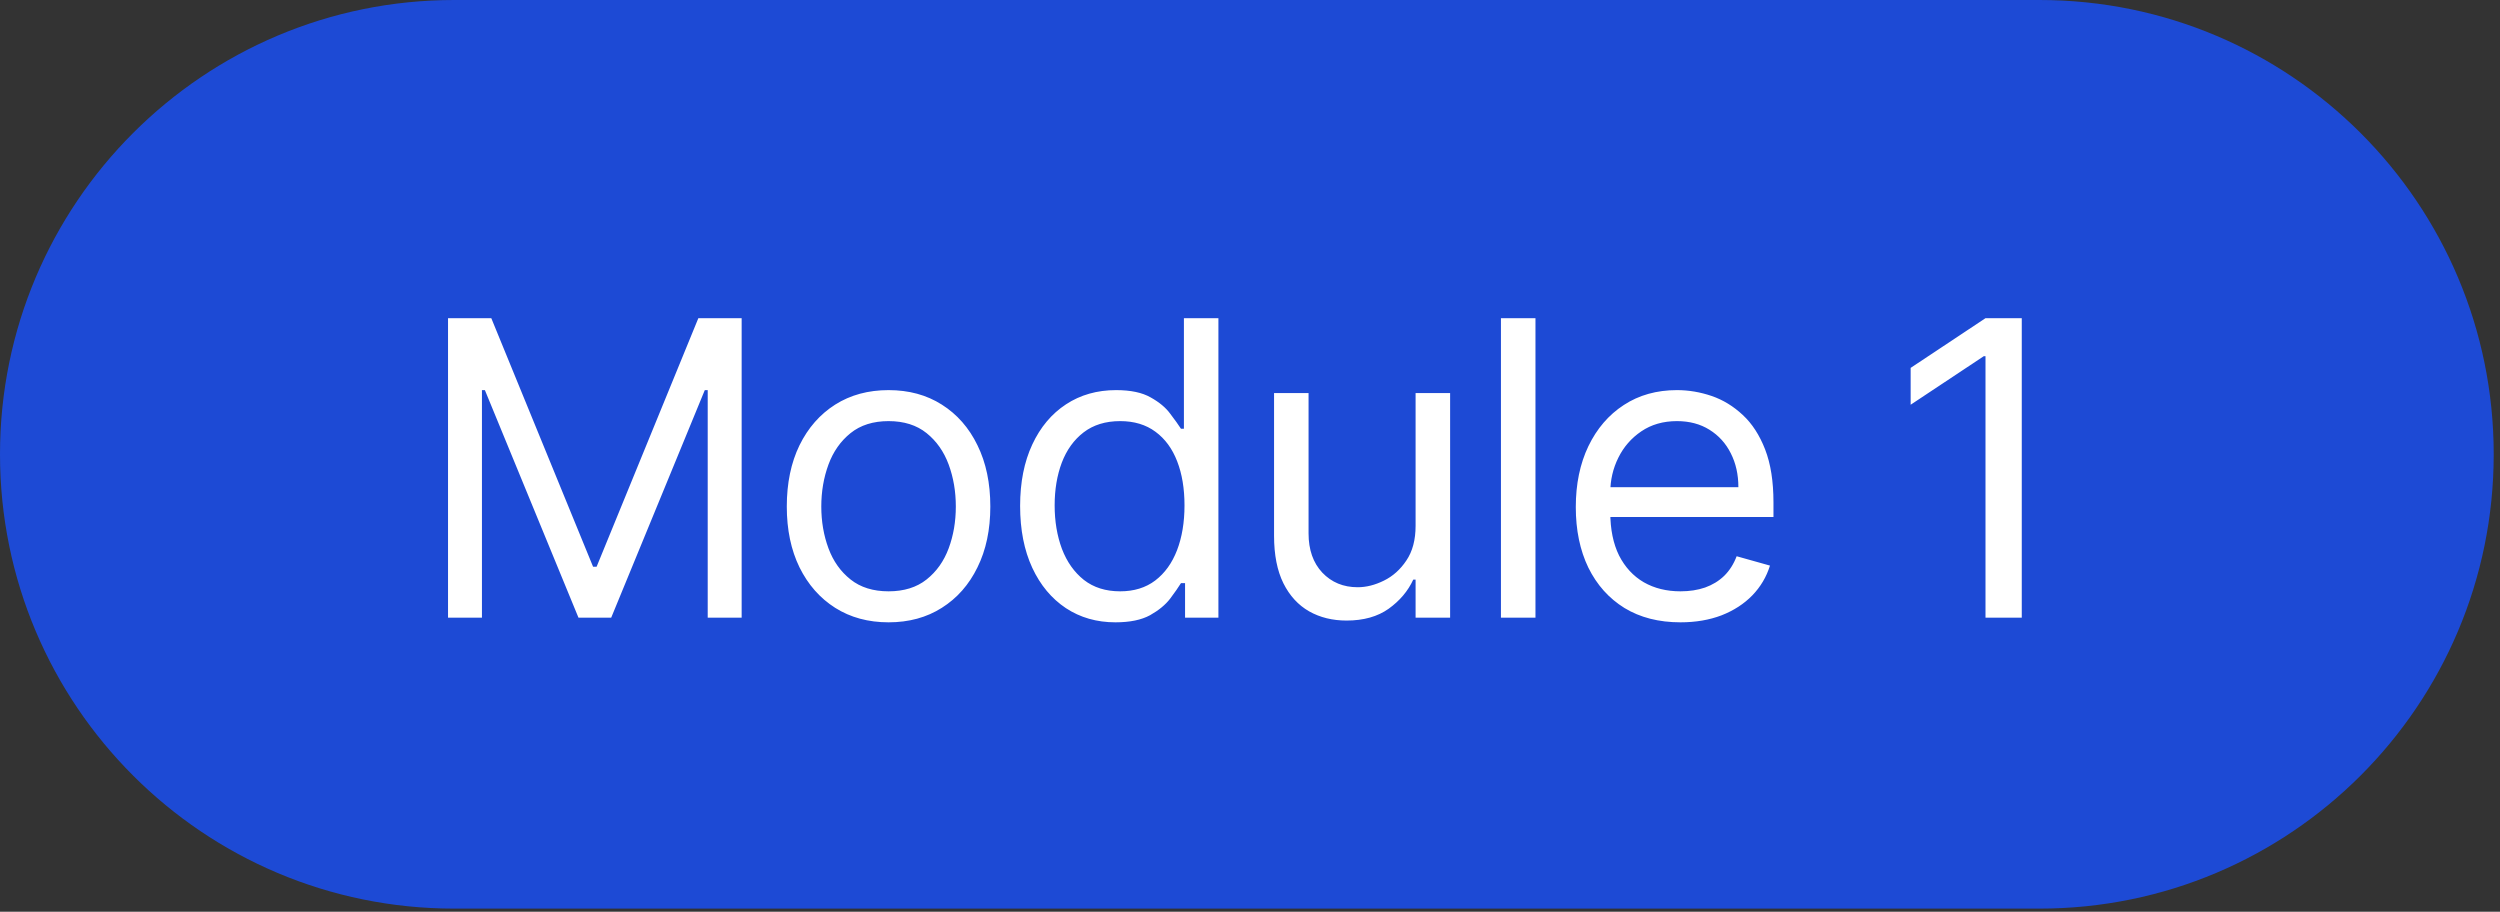
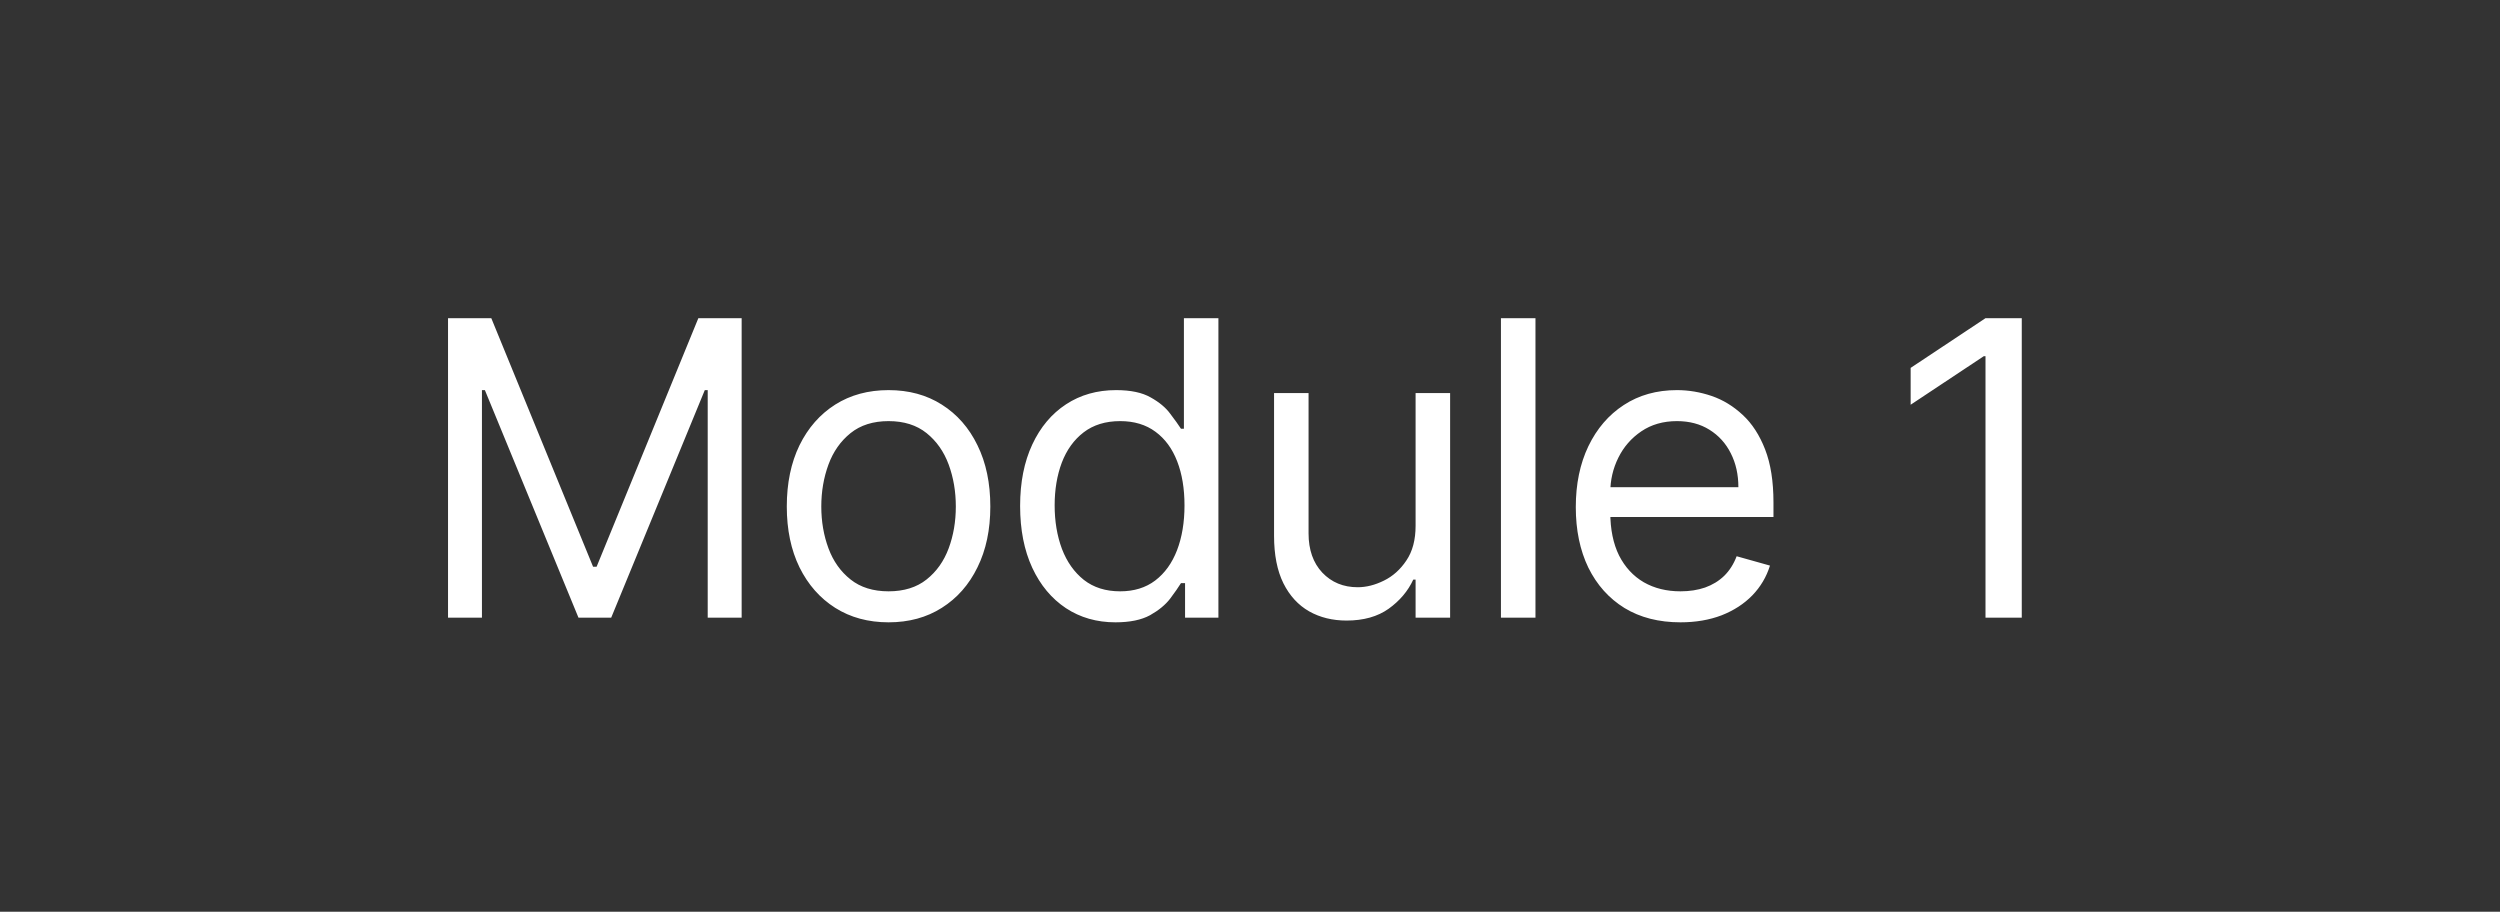
<svg xmlns="http://www.w3.org/2000/svg" width="85" height="31" viewBox="0 0 85 31" fill="none">
  <rect x="0" y="0" width="85" height="31" fill="#333333" stroke="none" />
-   <path d="M69.339 0H15.446C6.916 0 0 6.915 0 15.446C0 23.977 6.916 30.893 15.446 30.893H69.339C77.87 30.893 84.786 23.977 84.786 15.446C84.786 6.915 77.87 0 69.339 0Z" fill="#1D4AD5" />
  <path d="M15.233 10.818H16.704L20.165 19.27H20.284L23.744 10.818H25.216V21H24.062V13.264H23.963L20.781 21H19.668L16.486 13.264H16.386V21H15.233V10.818ZM30.211 21.159C29.522 21.159 28.917 20.995 28.397 20.667C27.88 20.339 27.475 19.88 27.183 19.29C26.895 18.7 26.751 18.01 26.751 17.222C26.751 16.426 26.895 15.732 27.183 15.139C27.475 14.545 27.88 14.085 28.397 13.756C28.917 13.428 29.522 13.264 30.211 13.264C30.901 13.264 31.504 13.428 32.021 13.756C32.541 14.085 32.946 14.545 33.234 15.139C33.526 15.732 33.671 16.426 33.671 17.222C33.671 18.01 33.526 18.7 33.234 19.29C32.946 19.88 32.541 20.339 32.021 20.667C31.504 20.995 30.901 21.159 30.211 21.159ZM30.211 20.105C30.735 20.105 31.166 19.971 31.504 19.702C31.842 19.434 32.092 19.081 32.255 18.643C32.417 18.206 32.498 17.732 32.498 17.222C32.498 16.711 32.417 16.236 32.255 15.795C32.092 15.354 31.842 14.998 31.504 14.726C31.166 14.454 30.735 14.318 30.211 14.318C29.688 14.318 29.257 14.454 28.919 14.726C28.581 14.998 28.33 15.354 28.168 15.795C28.006 16.236 27.924 16.711 27.924 17.222C27.924 17.732 28.006 18.206 28.168 18.643C28.33 19.081 28.581 19.434 28.919 19.702C29.257 19.971 29.688 20.105 30.211 20.105ZM37.926 21.159C37.29 21.159 36.728 20.998 36.241 20.677C35.753 20.352 35.372 19.895 35.097 19.305C34.822 18.711 34.684 18.01 34.684 17.202C34.684 16.4 34.822 15.704 35.097 15.114C35.372 14.524 35.755 14.068 36.246 13.746C36.736 13.425 37.303 13.264 37.946 13.264C38.443 13.264 38.836 13.347 39.124 13.513C39.416 13.675 39.638 13.861 39.79 14.07C39.946 14.275 40.067 14.444 40.153 14.577H40.253V10.818H41.426V21H40.292V19.827H40.153C40.067 19.966 39.944 20.142 39.785 20.354C39.626 20.562 39.399 20.75 39.104 20.916C38.809 21.078 38.416 21.159 37.926 21.159ZM38.085 20.105C38.556 20.105 38.953 19.983 39.278 19.737C39.603 19.489 39.85 19.146 40.019 18.708C40.188 18.267 40.273 17.759 40.273 17.182C40.273 16.612 40.19 16.113 40.024 15.685C39.858 15.255 39.613 14.92 39.288 14.681C38.963 14.439 38.562 14.318 38.085 14.318C37.588 14.318 37.174 14.446 36.842 14.701C36.514 14.953 36.267 15.296 36.101 15.73C35.939 16.161 35.858 16.645 35.858 17.182C35.858 17.725 35.941 18.219 36.106 18.663C36.275 19.104 36.524 19.456 36.852 19.717C37.184 19.976 37.594 20.105 38.085 20.105ZM48.13 17.878V13.364H49.304V21H48.13V19.707H48.051C47.872 20.095 47.593 20.425 47.215 20.697C46.838 20.965 46.36 21.099 45.784 21.099C45.306 21.099 44.882 20.995 44.511 20.786C44.14 20.574 43.848 20.256 43.636 19.832C43.424 19.404 43.318 18.866 43.318 18.216V13.364H44.491V18.136C44.491 18.693 44.647 19.137 44.958 19.469C45.273 19.8 45.674 19.966 46.161 19.966C46.453 19.966 46.75 19.891 47.051 19.742C47.356 19.593 47.612 19.364 47.817 19.056C48.026 18.748 48.13 18.355 48.13 17.878ZM52.206 10.818V21H51.032V10.818H52.206ZM57.136 21.159C56.401 21.159 55.766 20.997 55.232 20.672C54.702 20.344 54.293 19.886 54.004 19.3C53.719 18.71 53.577 18.024 53.577 17.241C53.577 16.459 53.719 15.77 54.004 15.173C54.293 14.573 54.694 14.106 55.208 13.771C55.725 13.433 56.328 13.264 57.017 13.264C57.415 13.264 57.808 13.331 58.196 13.463C58.583 13.596 58.936 13.811 59.254 14.109C59.573 14.404 59.826 14.796 60.015 15.283C60.204 15.77 60.298 16.37 60.298 17.082V17.579H54.412V16.565H59.105C59.105 16.134 59.019 15.75 58.847 15.412C58.678 15.074 58.436 14.807 58.121 14.611C57.809 14.416 57.441 14.318 57.017 14.318C56.55 14.318 56.145 14.434 55.804 14.666C55.466 14.895 55.206 15.193 55.024 15.561C54.841 15.929 54.75 16.323 54.75 16.744V17.421C54.75 17.997 54.85 18.486 55.048 18.887C55.251 19.285 55.531 19.588 55.889 19.797C56.247 20.002 56.663 20.105 57.136 20.105C57.445 20.105 57.723 20.062 57.972 19.976C58.224 19.886 58.441 19.754 58.623 19.578C58.805 19.399 58.946 19.177 59.046 18.912L60.179 19.23C60.06 19.615 59.859 19.953 59.578 20.244C59.296 20.533 58.948 20.758 58.533 20.921C58.119 21.079 57.654 21.159 57.136 21.159ZM68.74 10.818V21H67.507V12.111H67.448L64.962 13.761V12.508L67.507 10.818H68.74Z" fill="white" />
</svg>